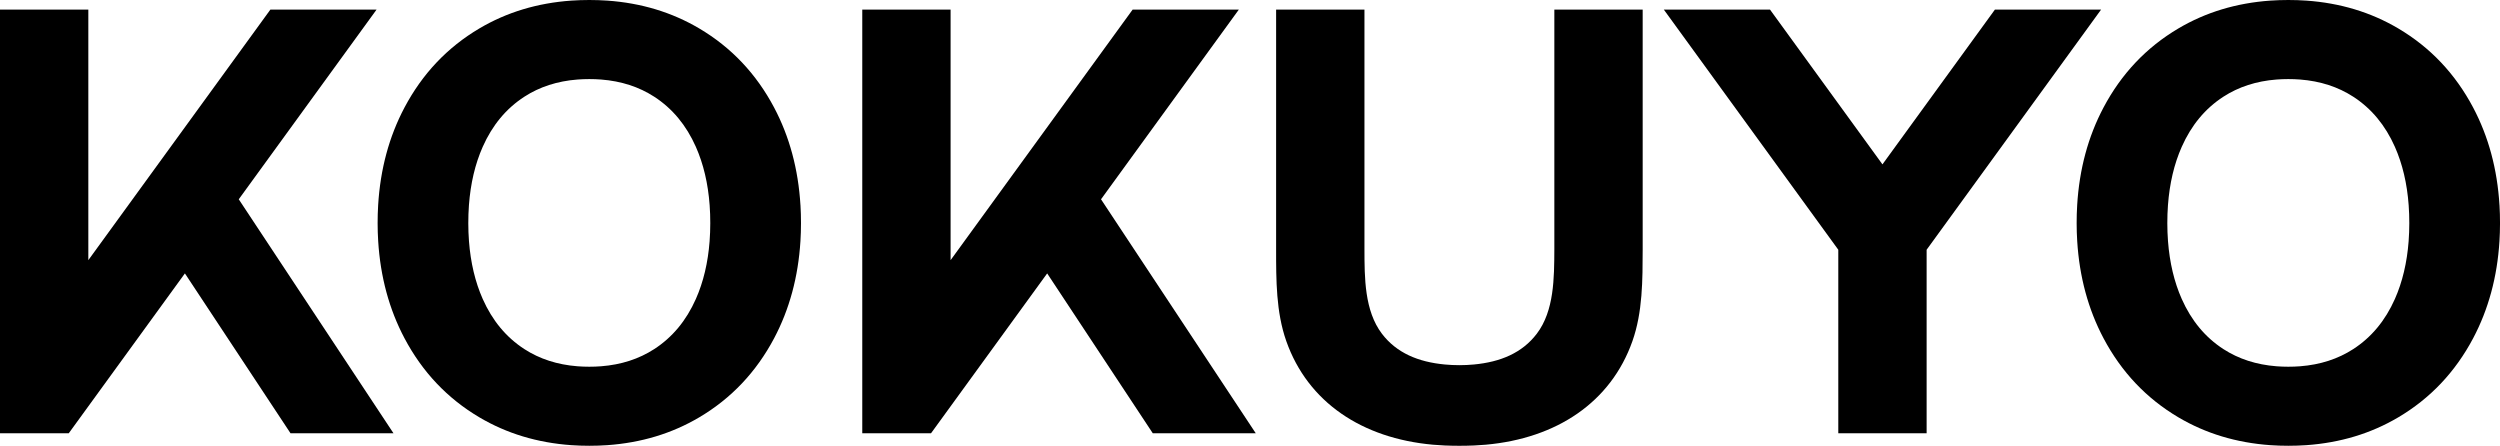
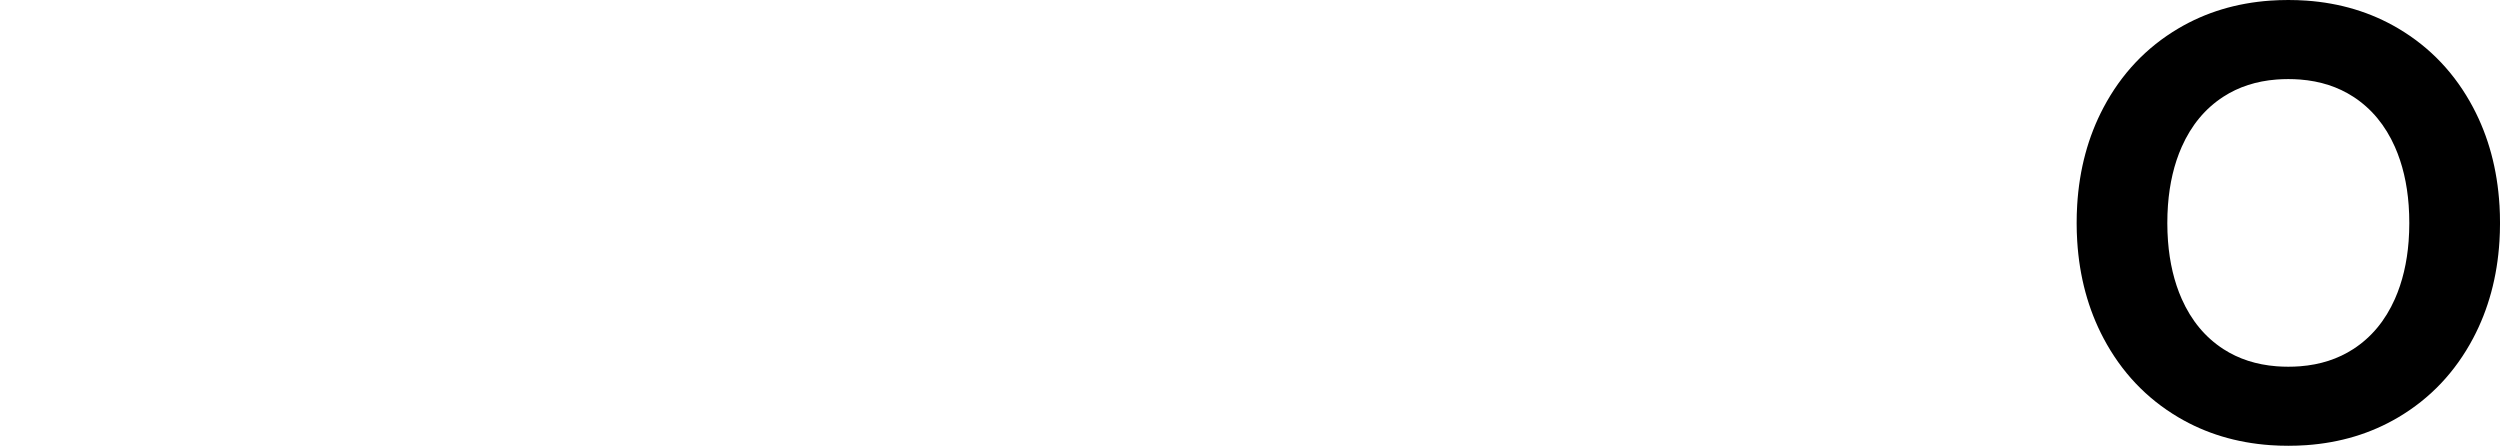
<svg xmlns="http://www.w3.org/2000/svg" id="_レイヤー_2" width="336.377" height="59.981" viewBox="0 0 336.377 59.981">
  <g id="kokuyo_logo">
-     <polygon points="282.707 1.288 268.419 1.288 253.286 22.116 238.154 1.288 223.865 1.288 242.411 26.814 247.344 33.603 247.344 58.293 259.229 58.293 259.229 33.603 264.162 26.814 282.707 1.288" />
-     <polygon points="0 58.292 9.254 58.292 24.879 36.787 39.087 58.292 52.941 58.292 32.125 26.814 50.67 1.288 36.382 1.288 11.885 35.004 11.885 1.288 0 1.288 0 58.292" />
    <path d="M336.307,27.612c-.291-4.845-1.472-9.224-3.54-13.135-2.409-4.551-5.769-8.101-10.083-10.652-3.678-2.174-7.802-3.421-12.375-3.742-1.573-.11-3.254-.11-4.827,0-4.573.321-8.697,1.568-12.375,3.742-4.314,2.551-7.674,6.102-10.083,10.652-2.069,3.912-3.249,8.29-3.54,13.135-.095,1.576-.093,3.257.005,4.833.299,4.814,1.478,9.167,3.536,13.058,2.409,4.551,5.769,8.101,10.083,10.652,3.677,2.174,7.802,3.421,12.375,3.742,1.573.11,3.254.11,4.827,0,4.573-.321,8.697-1.568,12.375-3.742,4.314-2.551,7.674-6.102,10.083-10.652,2.058-3.891,3.237-8.244,3.536-13.058.098-1.576.099-3.257.005-4.833ZM324.084,32.446c-.22,2.901-.836,5.493-1.848,7.777-1.293,2.916-3.161,5.165-5.605,6.747-2.053,1.329-4.435,2.1-7.145,2.312-1.015.08-2.167.08-3.183,0-2.71-.212-5.092-.983-7.145-2.312-2.443-1.582-4.311-3.831-5.605-6.747-1.011-2.284-1.628-4.876-1.848-7.777-.119-1.574-.121-3.259-.006-4.833.215-2.932.833-5.549,1.853-7.854,1.293-2.916,3.161-5.165,5.605-6.747,2.053-1.329,4.435-2.1,7.145-2.312,1.015-.08,2.167-.08,3.183,0,2.71.212,5.092.983,7.145,2.312,2.443,1.582,4.311,3.831,5.605,6.747,1.02,2.304,1.639,4.922,1.853,7.854.115,1.575.114,3.259-.006,4.833Z" />
    <g id="LINE">
-       <path d="M183.588,33.514c.007,3.875.004,8.301,2.348,11.386,1.962,2.582,4.882,3.805,8.457,4.142,1.307.123,2.623.123,3.929,0,3.575-.337,6.495-1.56,8.457-4.142,2.345-3.085,2.341-7.511,2.359-11.385V1.288h11.885l.001,32.226c-.01,4.154.002,8.469-1.381,12.386-2.905,8.23-10.199,13.081-19.728,13.935-.53.047-1.061.082-1.593.105-1.309.055-2.62.055-3.929,0-.532-.022-1.063-.057-1.593-.105-9.529-.854-16.823-5.705-19.728-13.935-1.383-3.917-1.37-8.232-1.37-12.386l.001-32.226h11.885v32.226Z" />
-     </g>
-     <path d="M107.702,27.612c-.291-4.845-1.472-9.224-3.54-13.135-2.409-4.551-5.769-8.101-10.083-10.652-3.678-2.174-7.802-3.421-12.375-3.742-1.573-.11-3.254-.11-4.827,0-4.573.321-8.697,1.568-12.375,3.742-4.314,2.551-7.674,6.102-10.083,10.652-2.069,3.912-3.249,8.29-3.54,13.135-.095,1.576-.093,3.257.005,4.833.299,4.814,1.478,9.167,3.536,13.058,2.409,4.551,5.769,8.101,10.083,10.652,3.677,2.174,7.802,3.421,12.375,3.742,1.573.11,3.254.11,4.827,0,4.573-.321,8.697-1.568,12.375-3.742,4.314-2.551,7.674-6.102,10.083-10.652,2.058-3.891,3.237-8.244,3.536-13.058.098-1.576.099-3.257.005-4.833ZM95.479,32.446c-.22,2.901-.836,5.493-1.848,7.777-1.293,2.916-3.161,5.165-5.605,6.747-2.053,1.329-4.435,2.1-7.145,2.312-1.015.08-2.167.08-3.183,0-2.71-.212-5.092-.983-7.145-2.312-2.443-1.582-4.311-3.831-5.605-6.747-1.011-2.284-1.628-4.876-1.848-7.777-.119-1.574-.121-3.259-.006-4.833.215-2.932.833-5.549,1.853-7.854,1.293-2.916,3.161-5.165,5.605-6.747,2.053-1.329,4.435-2.1,7.145-2.312,1.015-.08,2.167-.08,3.183,0,2.71.212,5.092.983,7.145,2.312,2.443,1.582,4.311,3.831,5.605,6.747,1.02,2.304,1.639,4.922,1.853,7.854.115,1.575.114,3.259-.006,4.833Z" />
-     <polygon points="116.019 58.292 125.273 58.292 140.898 36.787 155.105 58.292 168.96 58.292 148.143 26.814 166.689 1.288 152.4 1.288 127.903 35.004 127.903 1.288 116.019 1.288 116.019 58.292" />
+       </g>
  </g>
</svg>